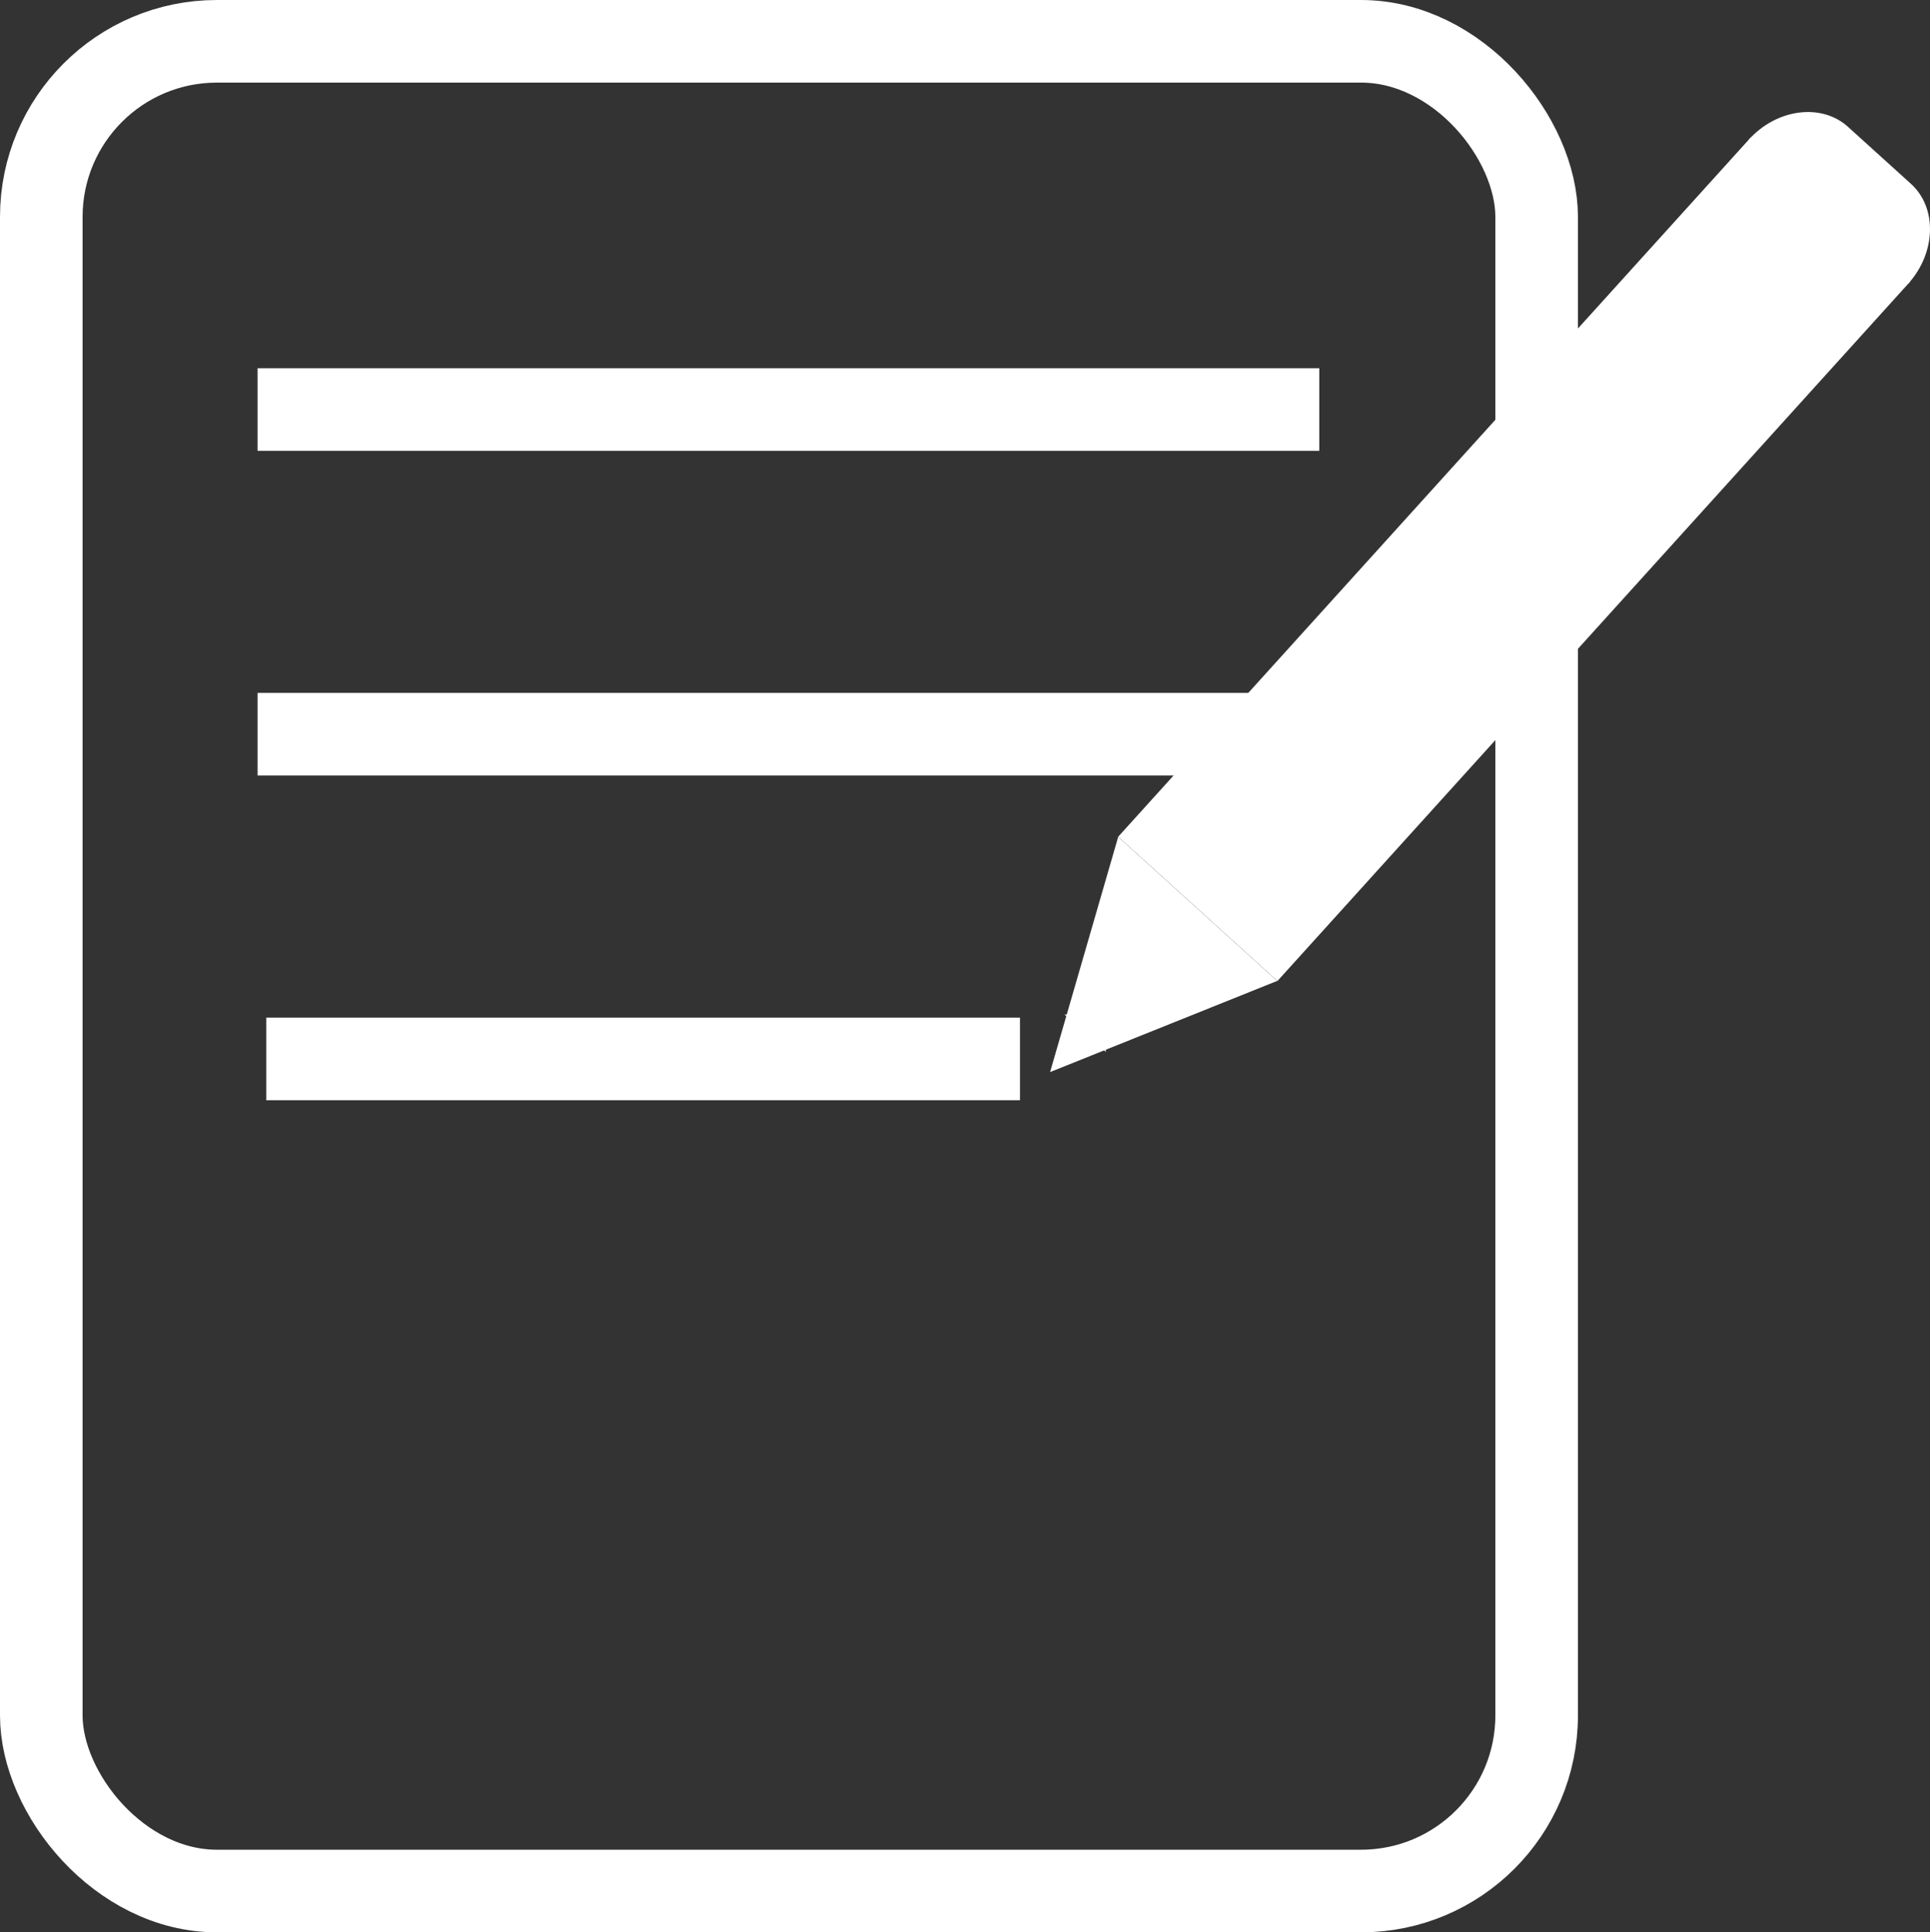
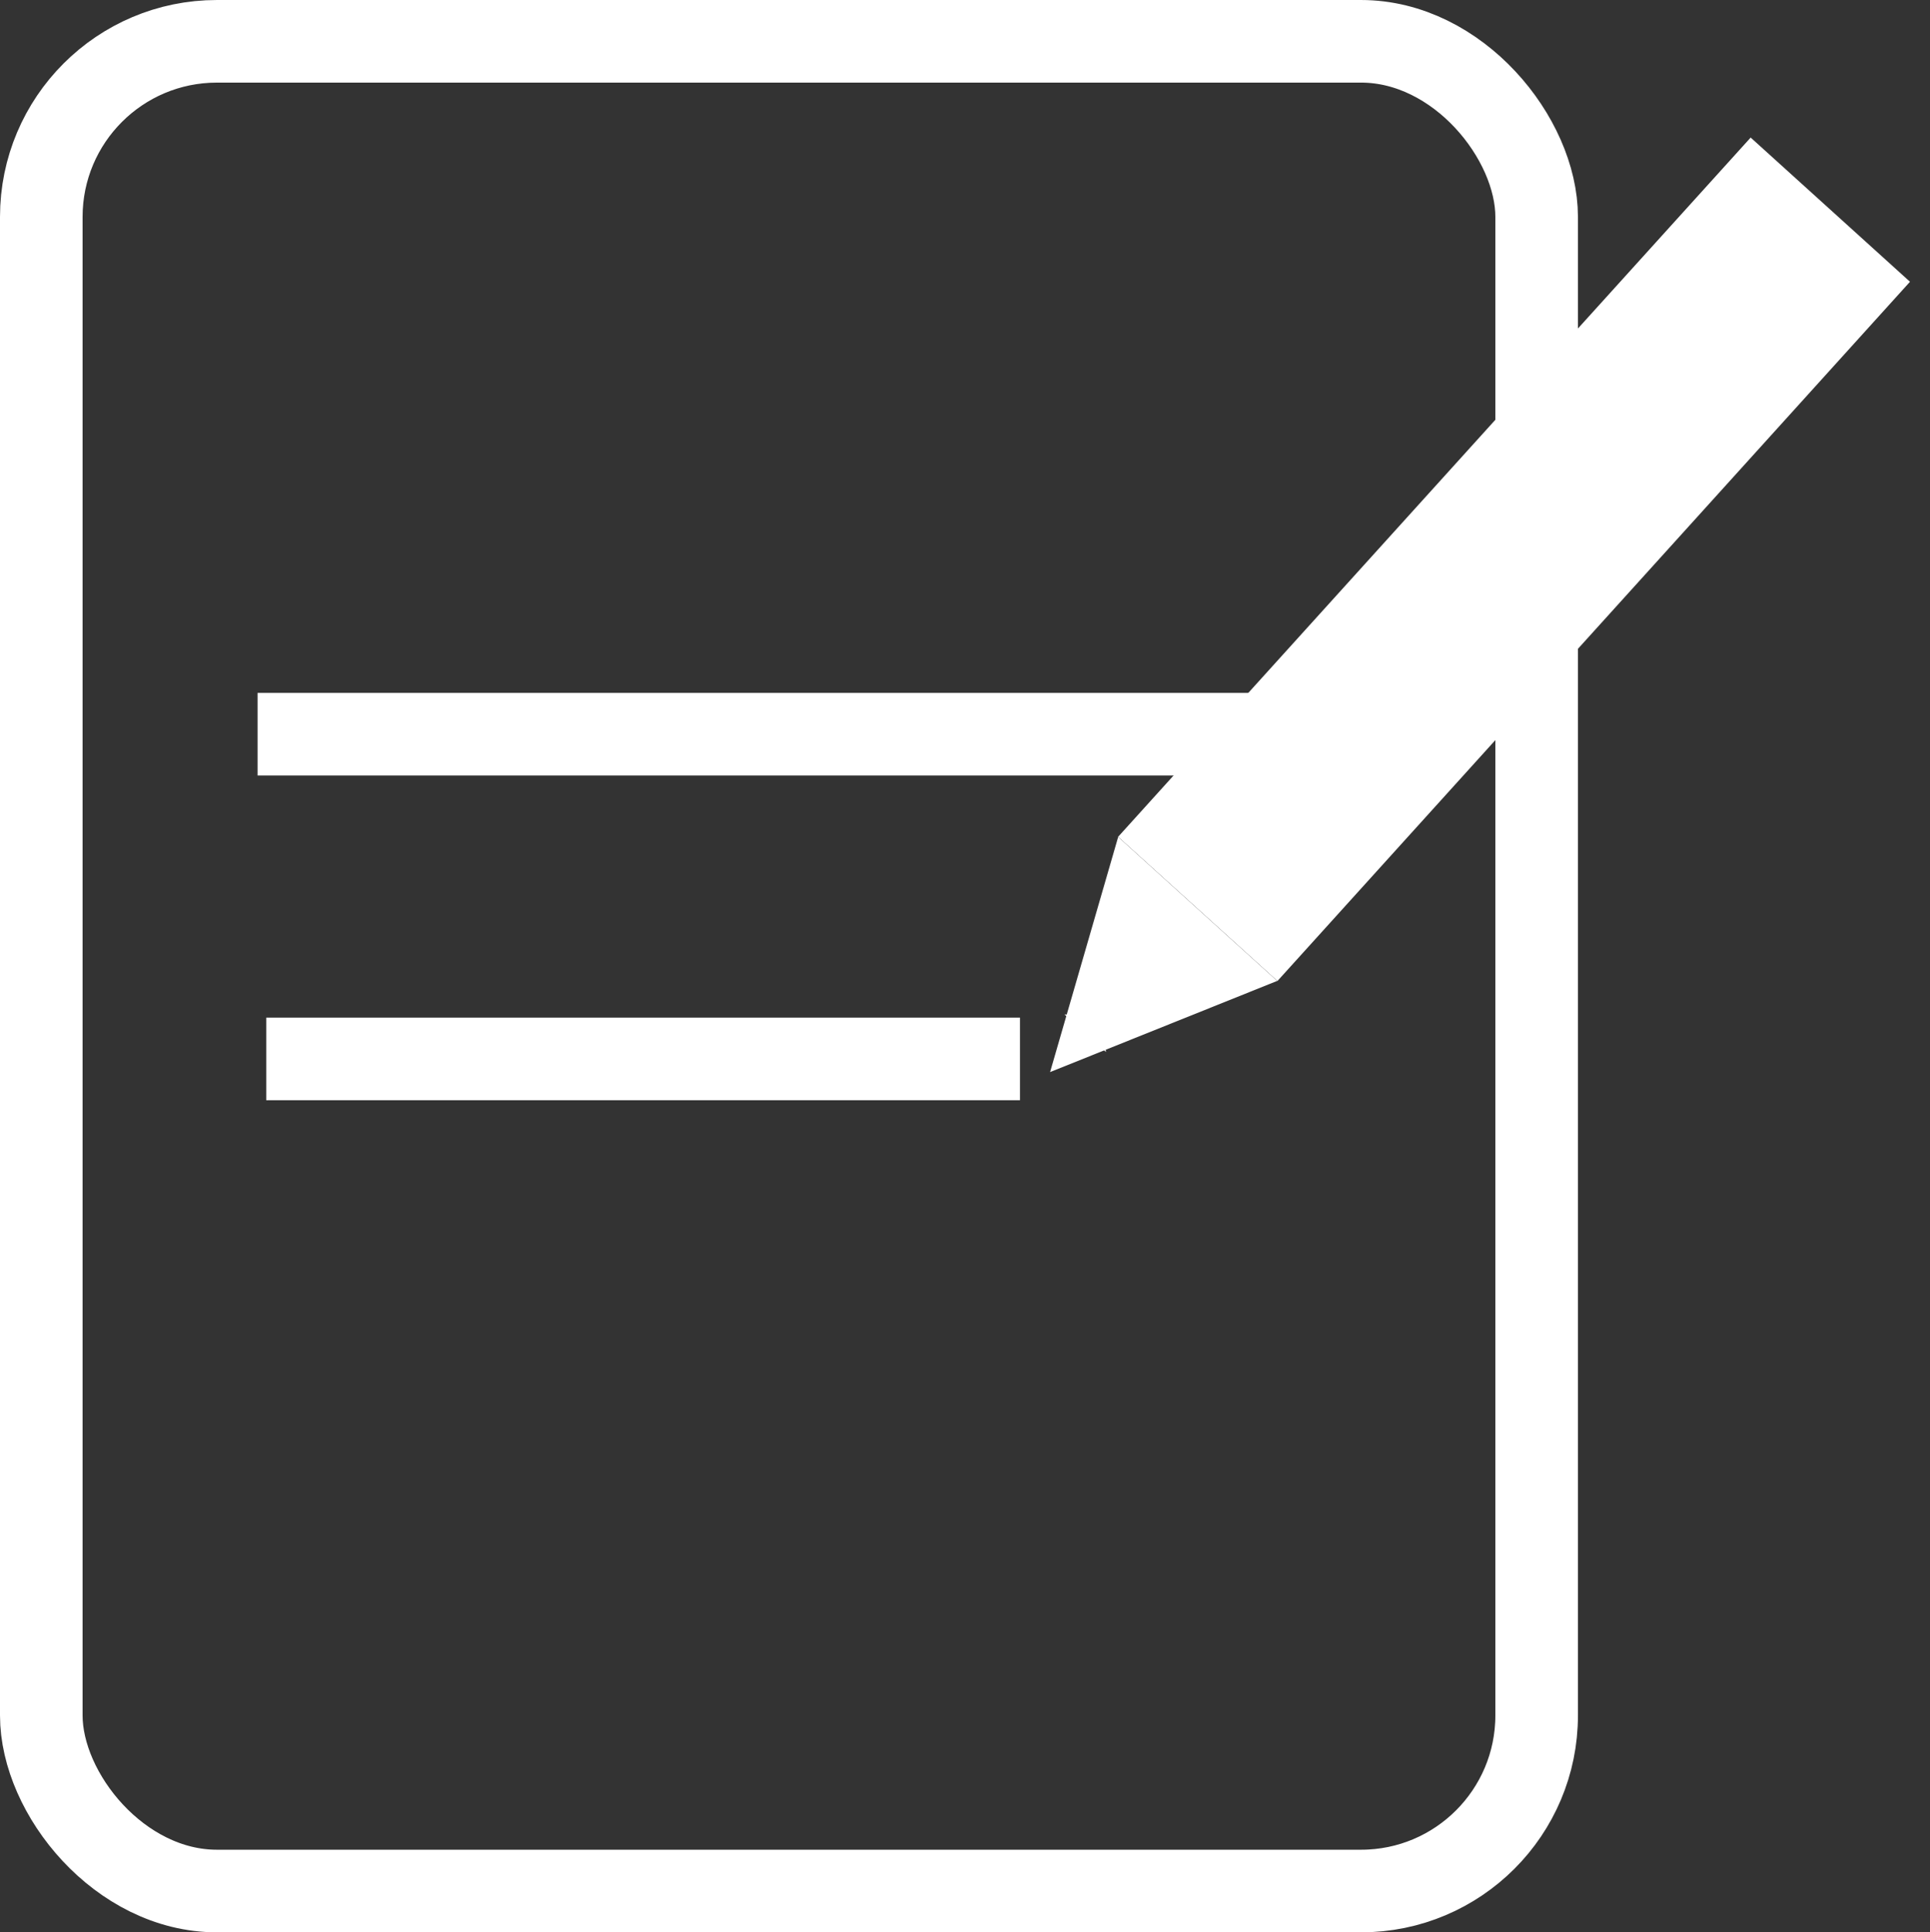
<svg xmlns="http://www.w3.org/2000/svg" width="288.55mm" height="288.83mm" viewBox="0 0 817.93 818.72">
  <rect x="0" y="0" width="817.93" height="818.72" fill="#333333" stroke="none" />
  <defs>
    <style>.cls-1{fill:#FFFFFF;}.cls-2{fill:none;stroke:#FFFFFF;stroke-miterlimit:10;stroke-width:35px;}</style>
  </defs>
  <title>Copywriting e traduzioni</title>
  <g id="Livello_2" data-name="Livello 2">
    <g id="Livello_1-2" data-name="Livello 1">
-       <path class="cls-1" d="M741.13,59.17C753,46,772,43.58,783.19,53.75l26.66,24.13c11.23,10.16,10.69,29.24-1.21,42.39Z" />
      <rect class="cls-1" x="596.09" y="37.21" width="91.06" height="399.55" transform="translate(324.89 -369.25) rotate(42.14)" />
-       <line class="cls-1" x1="473.82" y1="354.56" x2="541.34" y2="415.66" />
      <polyline class="cls-1" points="541.28 415.61 445.02 454.24 473.88 354.61 472.41 353.29 542.74 416.93" />
      <path class="cls-1" d="M451.13,429.82a18,18,0,0,1,17.58,15.91" />
      <rect class="cls-2" x="17.5" y="17.5" width="633.73" height="783.72" rx="74.41" />
      <line class="cls-2" x1="112.83" y1="448.66" x2="432.26" y2="448.66" />
      <line class="cls-2" x1="109.16" y1="311.08" x2="559.11" y2="311.08" />
-       <line class="cls-2" x1="109.16" y1="173.51" x2="559.11" y2="173.51" />
    </g>
  </g>
</svg>